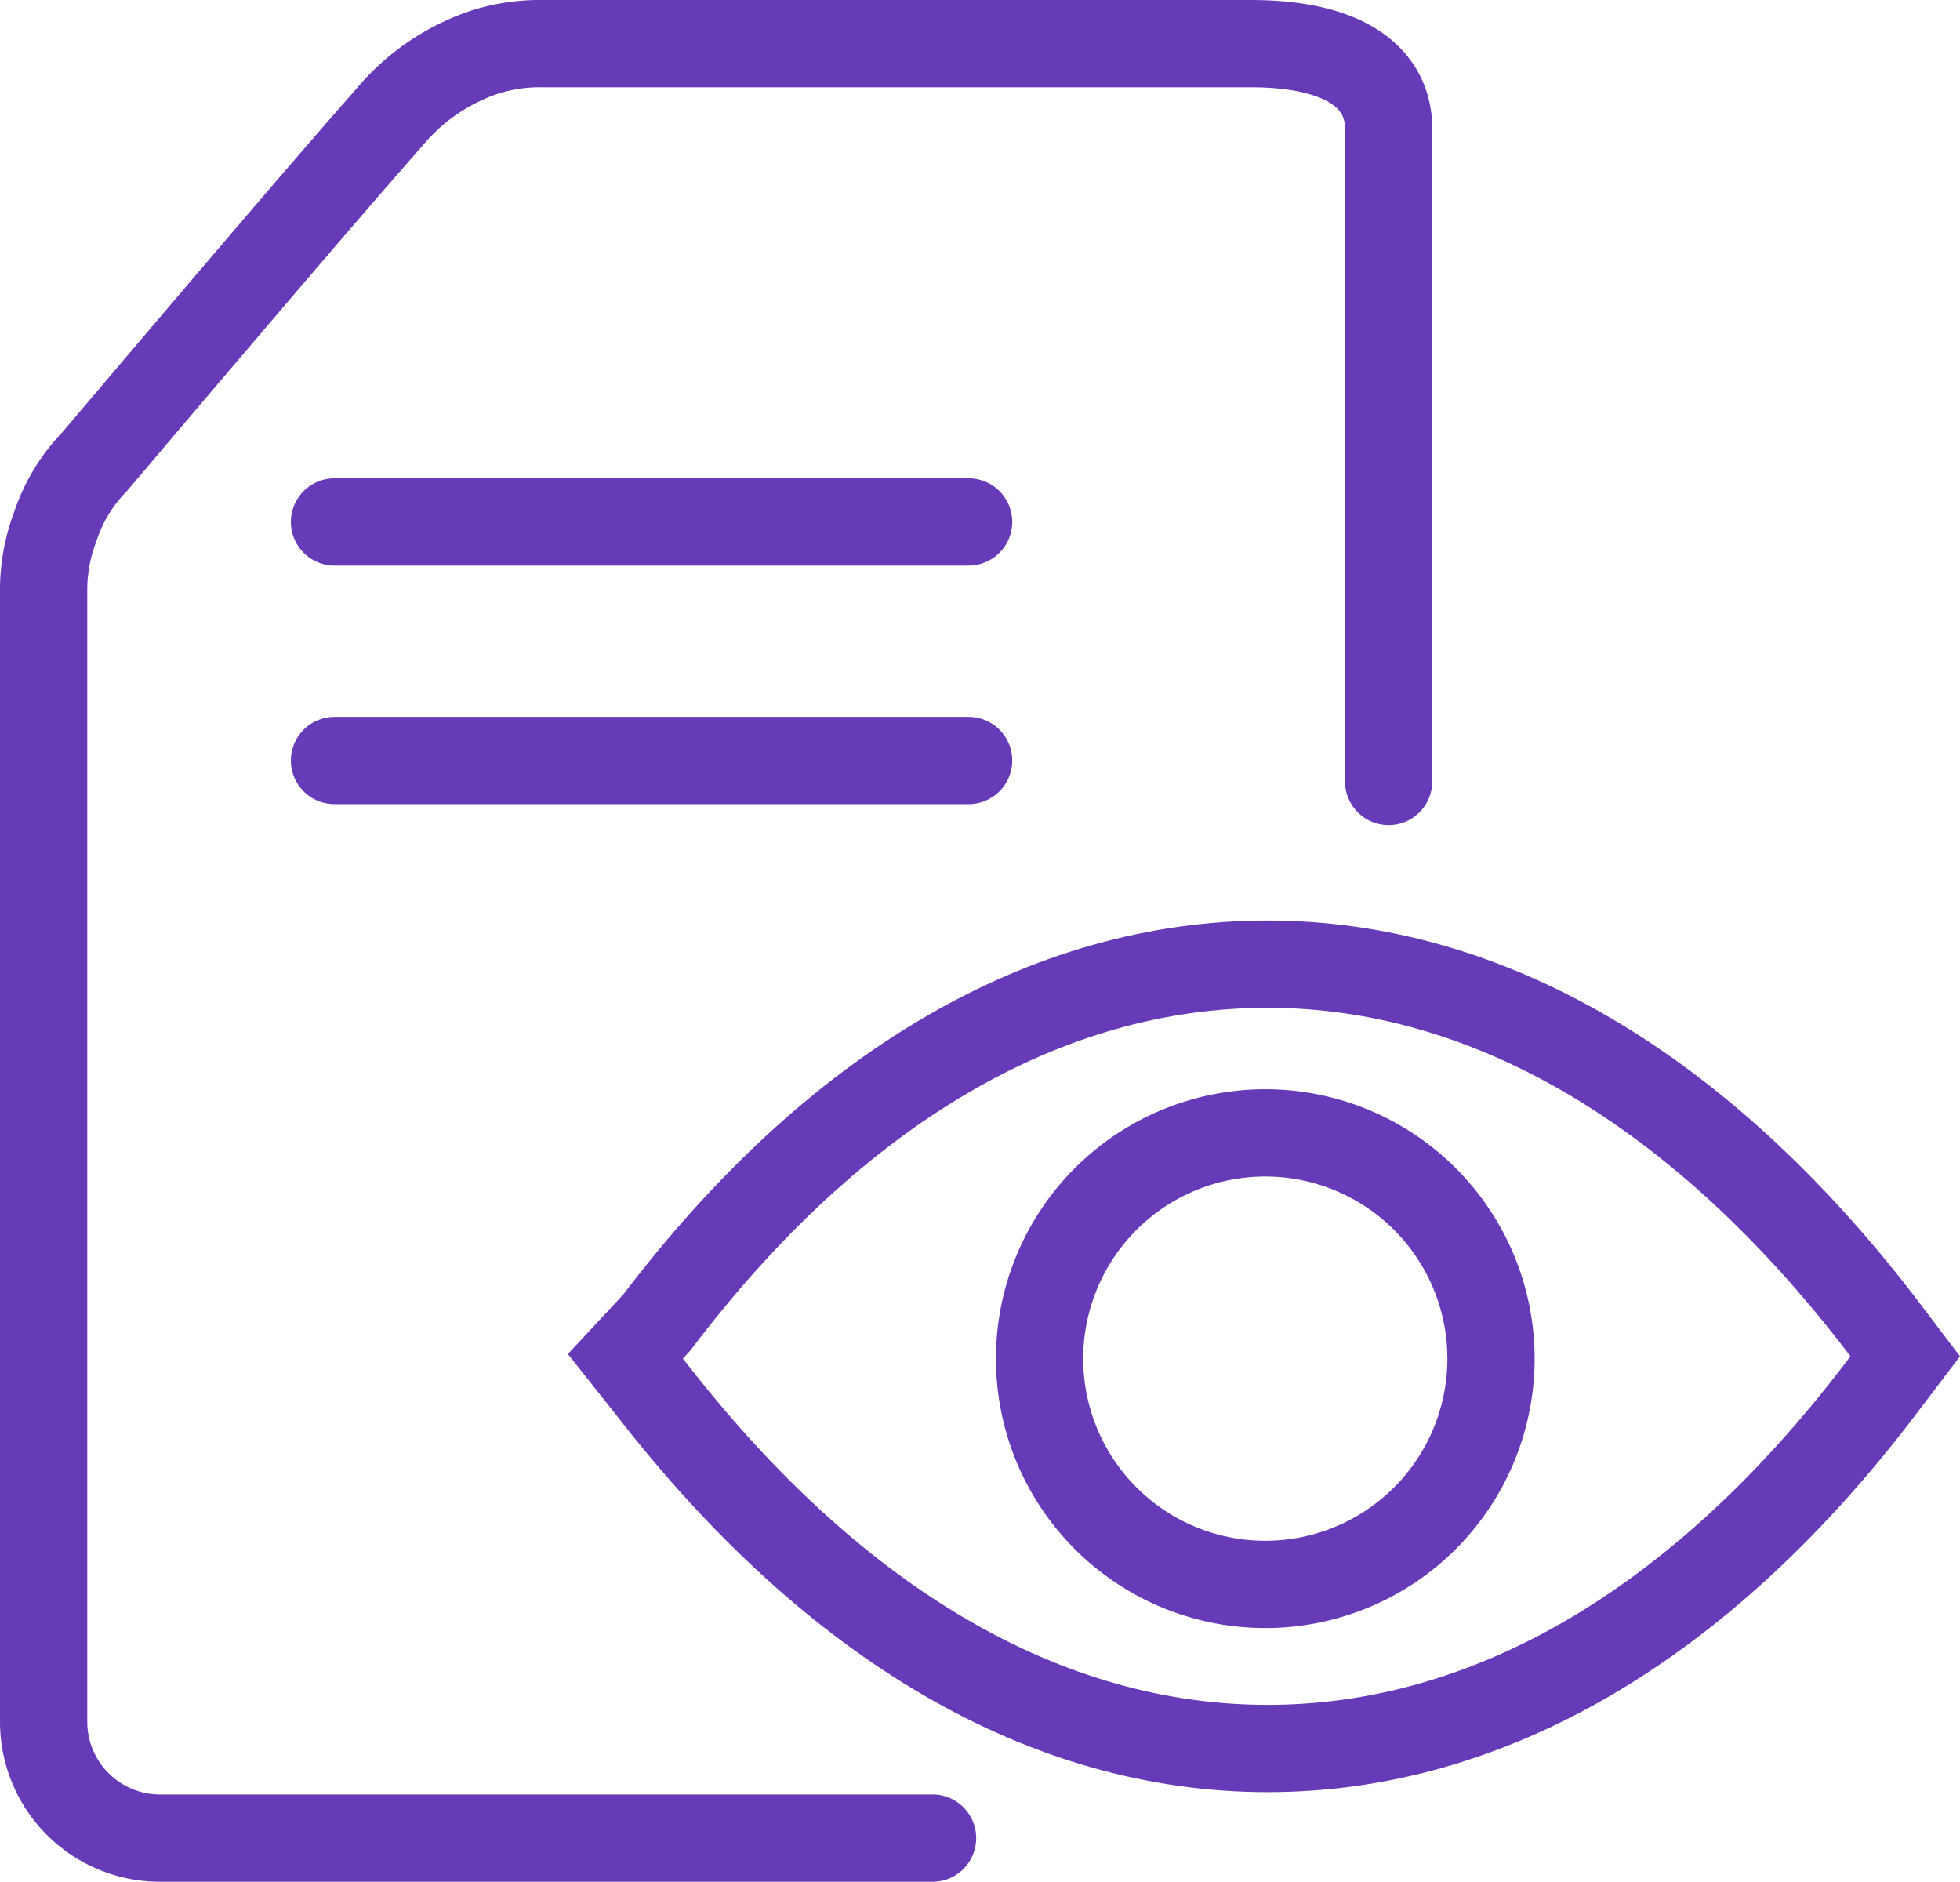
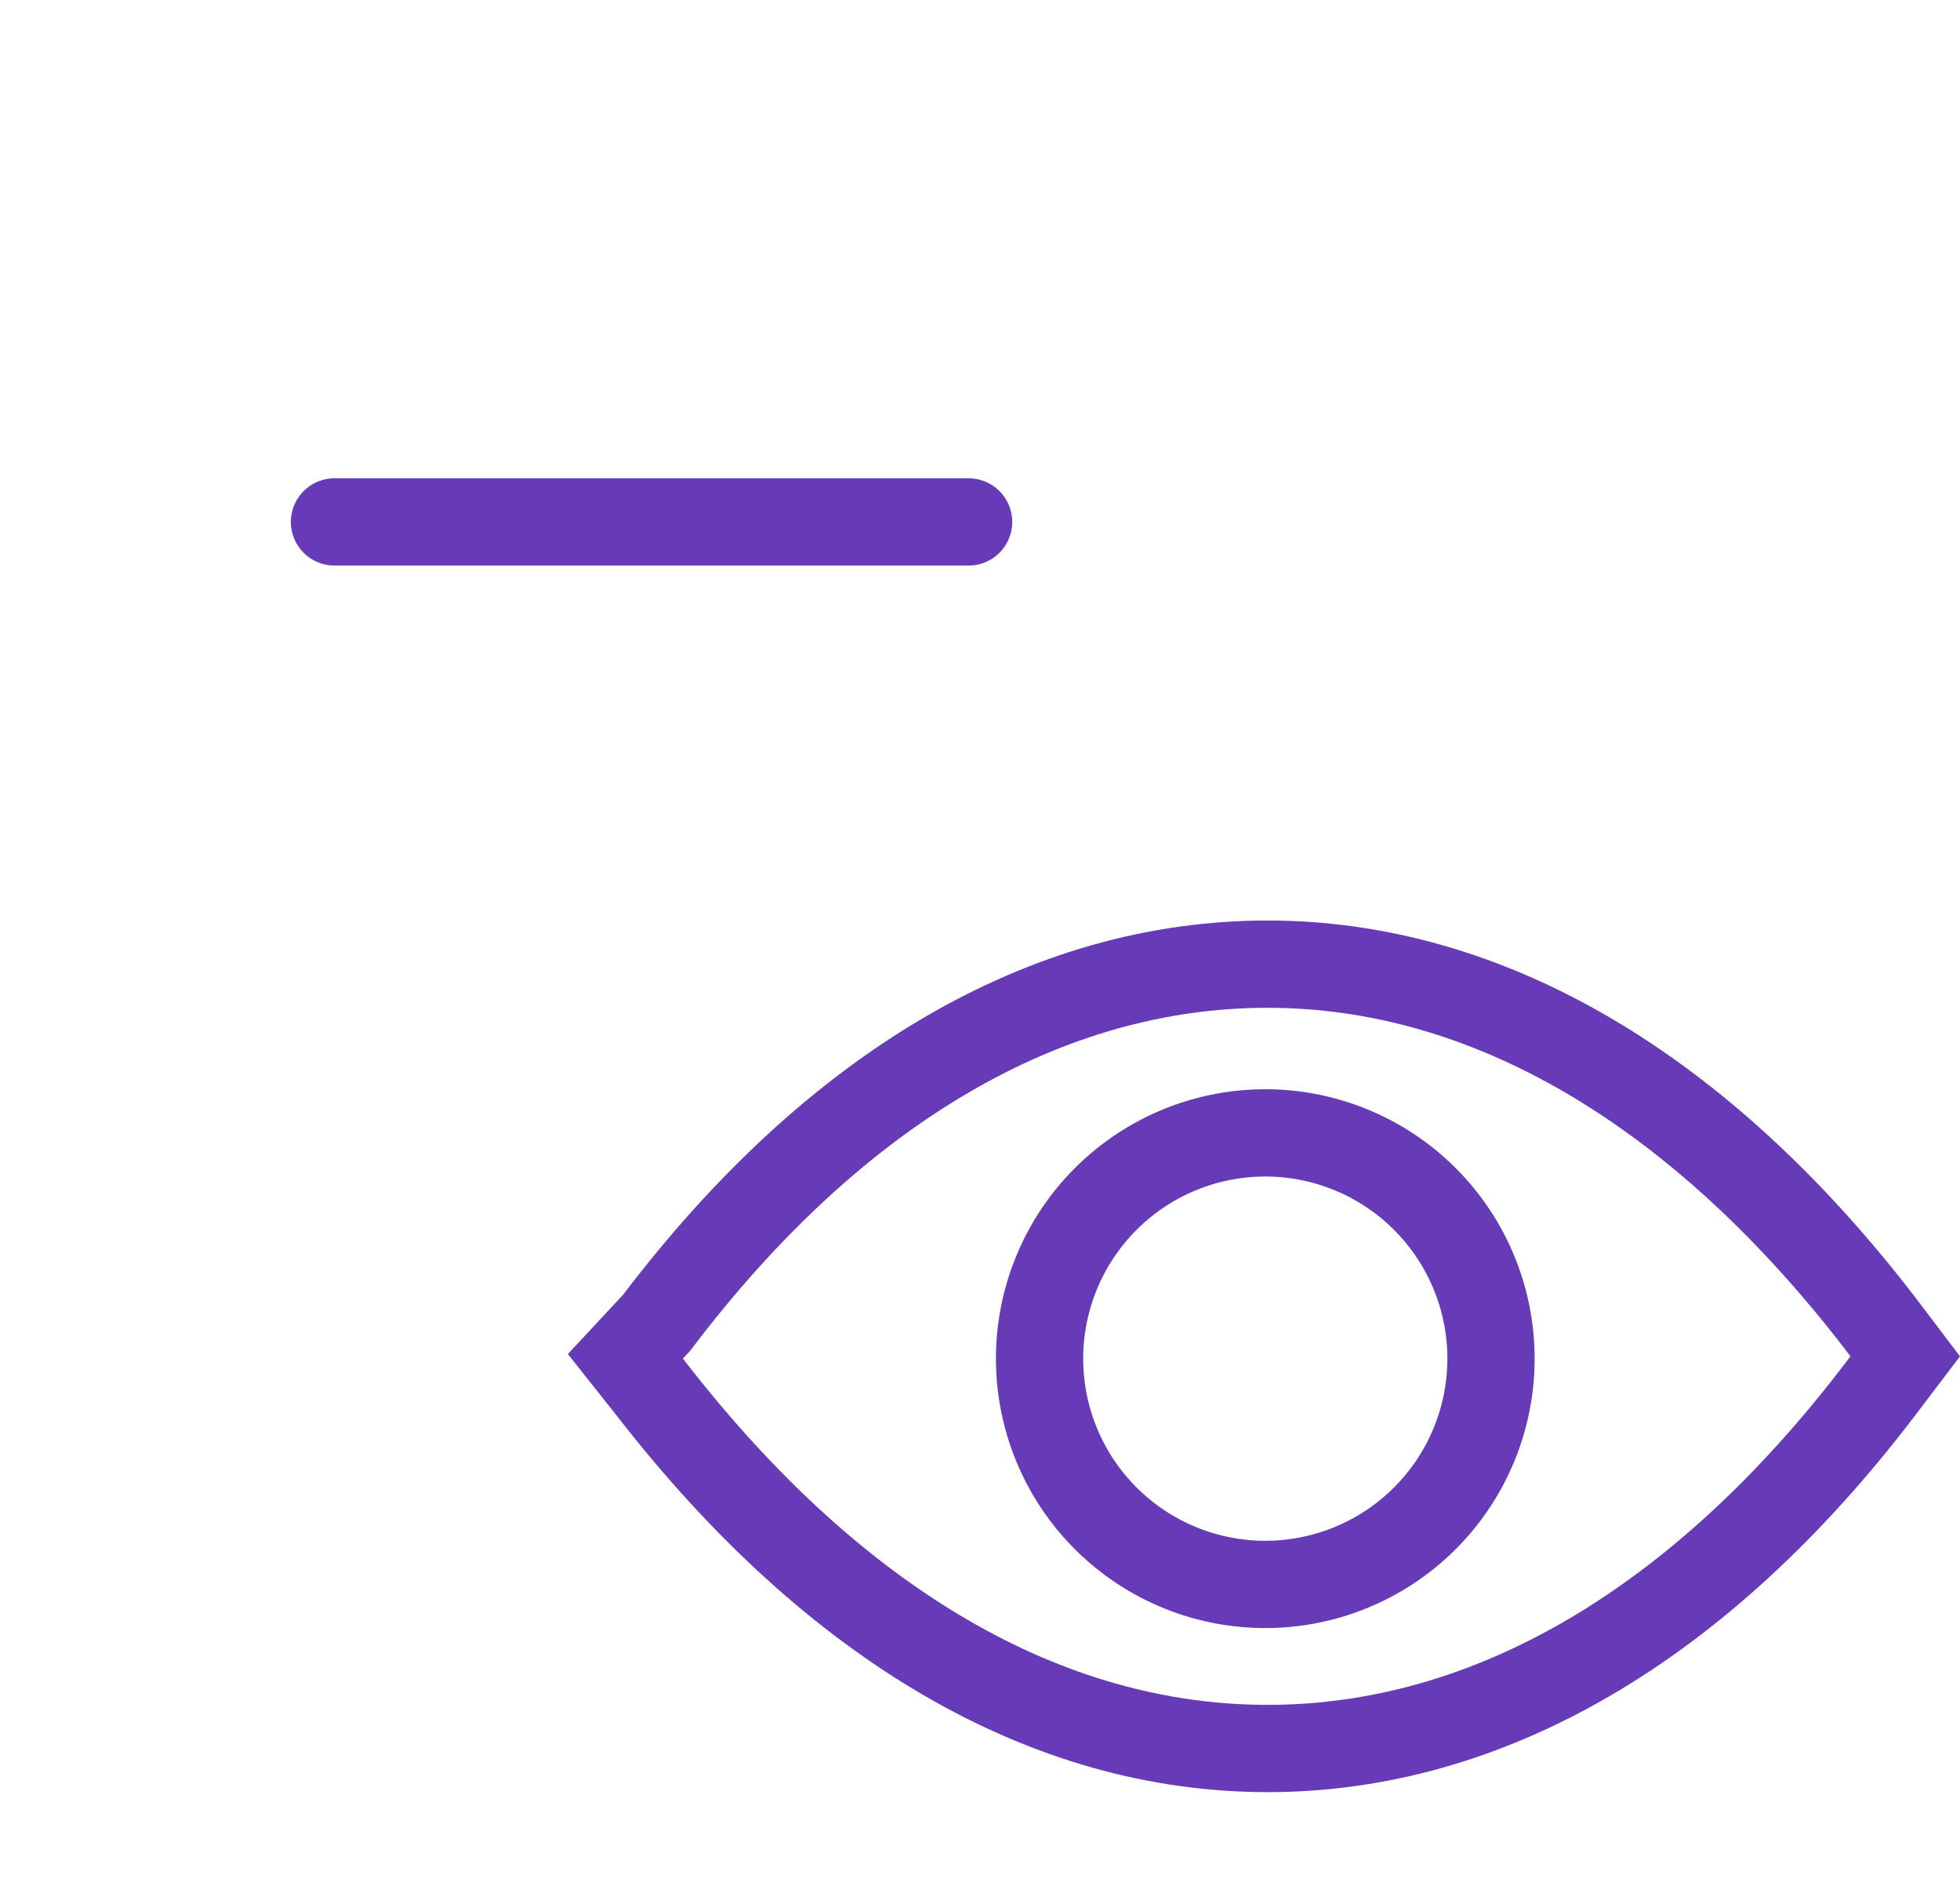
<svg xmlns="http://www.w3.org/2000/svg" width="16.846" height="16.17" viewBox="0 0 16.846 16.17">
  <g id="View_history_Icon" data-name="View history Icon" transform="translate(0.375 0.375)">
    <line id="Line" x2="5.45" transform="translate(2.5 4.11)" fill="none" stroke="#673ab7" stroke-linecap="round" stroke-width="0.75" />
-     <line id="Line-2" data-name="Line" x2="5.45" transform="translate(2.5 6.16)" fill="none" stroke="#673ab7" stroke-linecap="round" stroke-width="0.75" />
-     <path id="Path" d="M9.64,17.71H3a1,1,0,0,1-1-1V7a1.54,1.54,0,0,1,.1-.56,1.46,1.46,0,0,1,.34-.56C4.61,3.32,4.75,3.18,5,2.89a1.82,1.82,0,0,1,.8-.53,1.57,1.57,0,0,1,.49-.07h6.08c.87,0,1.19.33,1.19.73V8.63" transform="translate(-2 -2.29)" fill="none" stroke="#673ab7" stroke-linecap="round" stroke-width="0.75" />
    <path id="Path-2" data-name="Path" d="M12.52,16.94c1.9,0,3.72-1.06,5.26-3.08l.22-.29-.22-.29c-1.54-2-3.36-3.08-5.26-3.08S8.8,11.26,7.27,13.28L7,13.57l.23.29C8.8,15.88,10.62,16.94,12.52,16.94Z" transform="translate(-2 -2.29)" fill="none" stroke="#673ab7" stroke-linecap="round" stroke-width="0.75" />
-     <path id="Path-3" data-name="Path" d="M12.5,15.53a1.94,1.94,0,1,0-1.94-1.94,1.94,1.94,0,0,0,1.94,1.94Z" transform="translate(-2 -2.29)" fill="none" stroke="#673ab7" stroke-linecap="round" stroke-width="0.75" />
+     <path id="Path-3" data-name="Path" d="M12.5,15.53a1.94,1.94,0,1,0-1.94-1.94,1.94,1.94,0,0,0,1.94,1.94" transform="translate(-2 -2.29)" fill="none" stroke="#673ab7" stroke-linecap="round" stroke-width="0.75" />
  </g>
</svg>